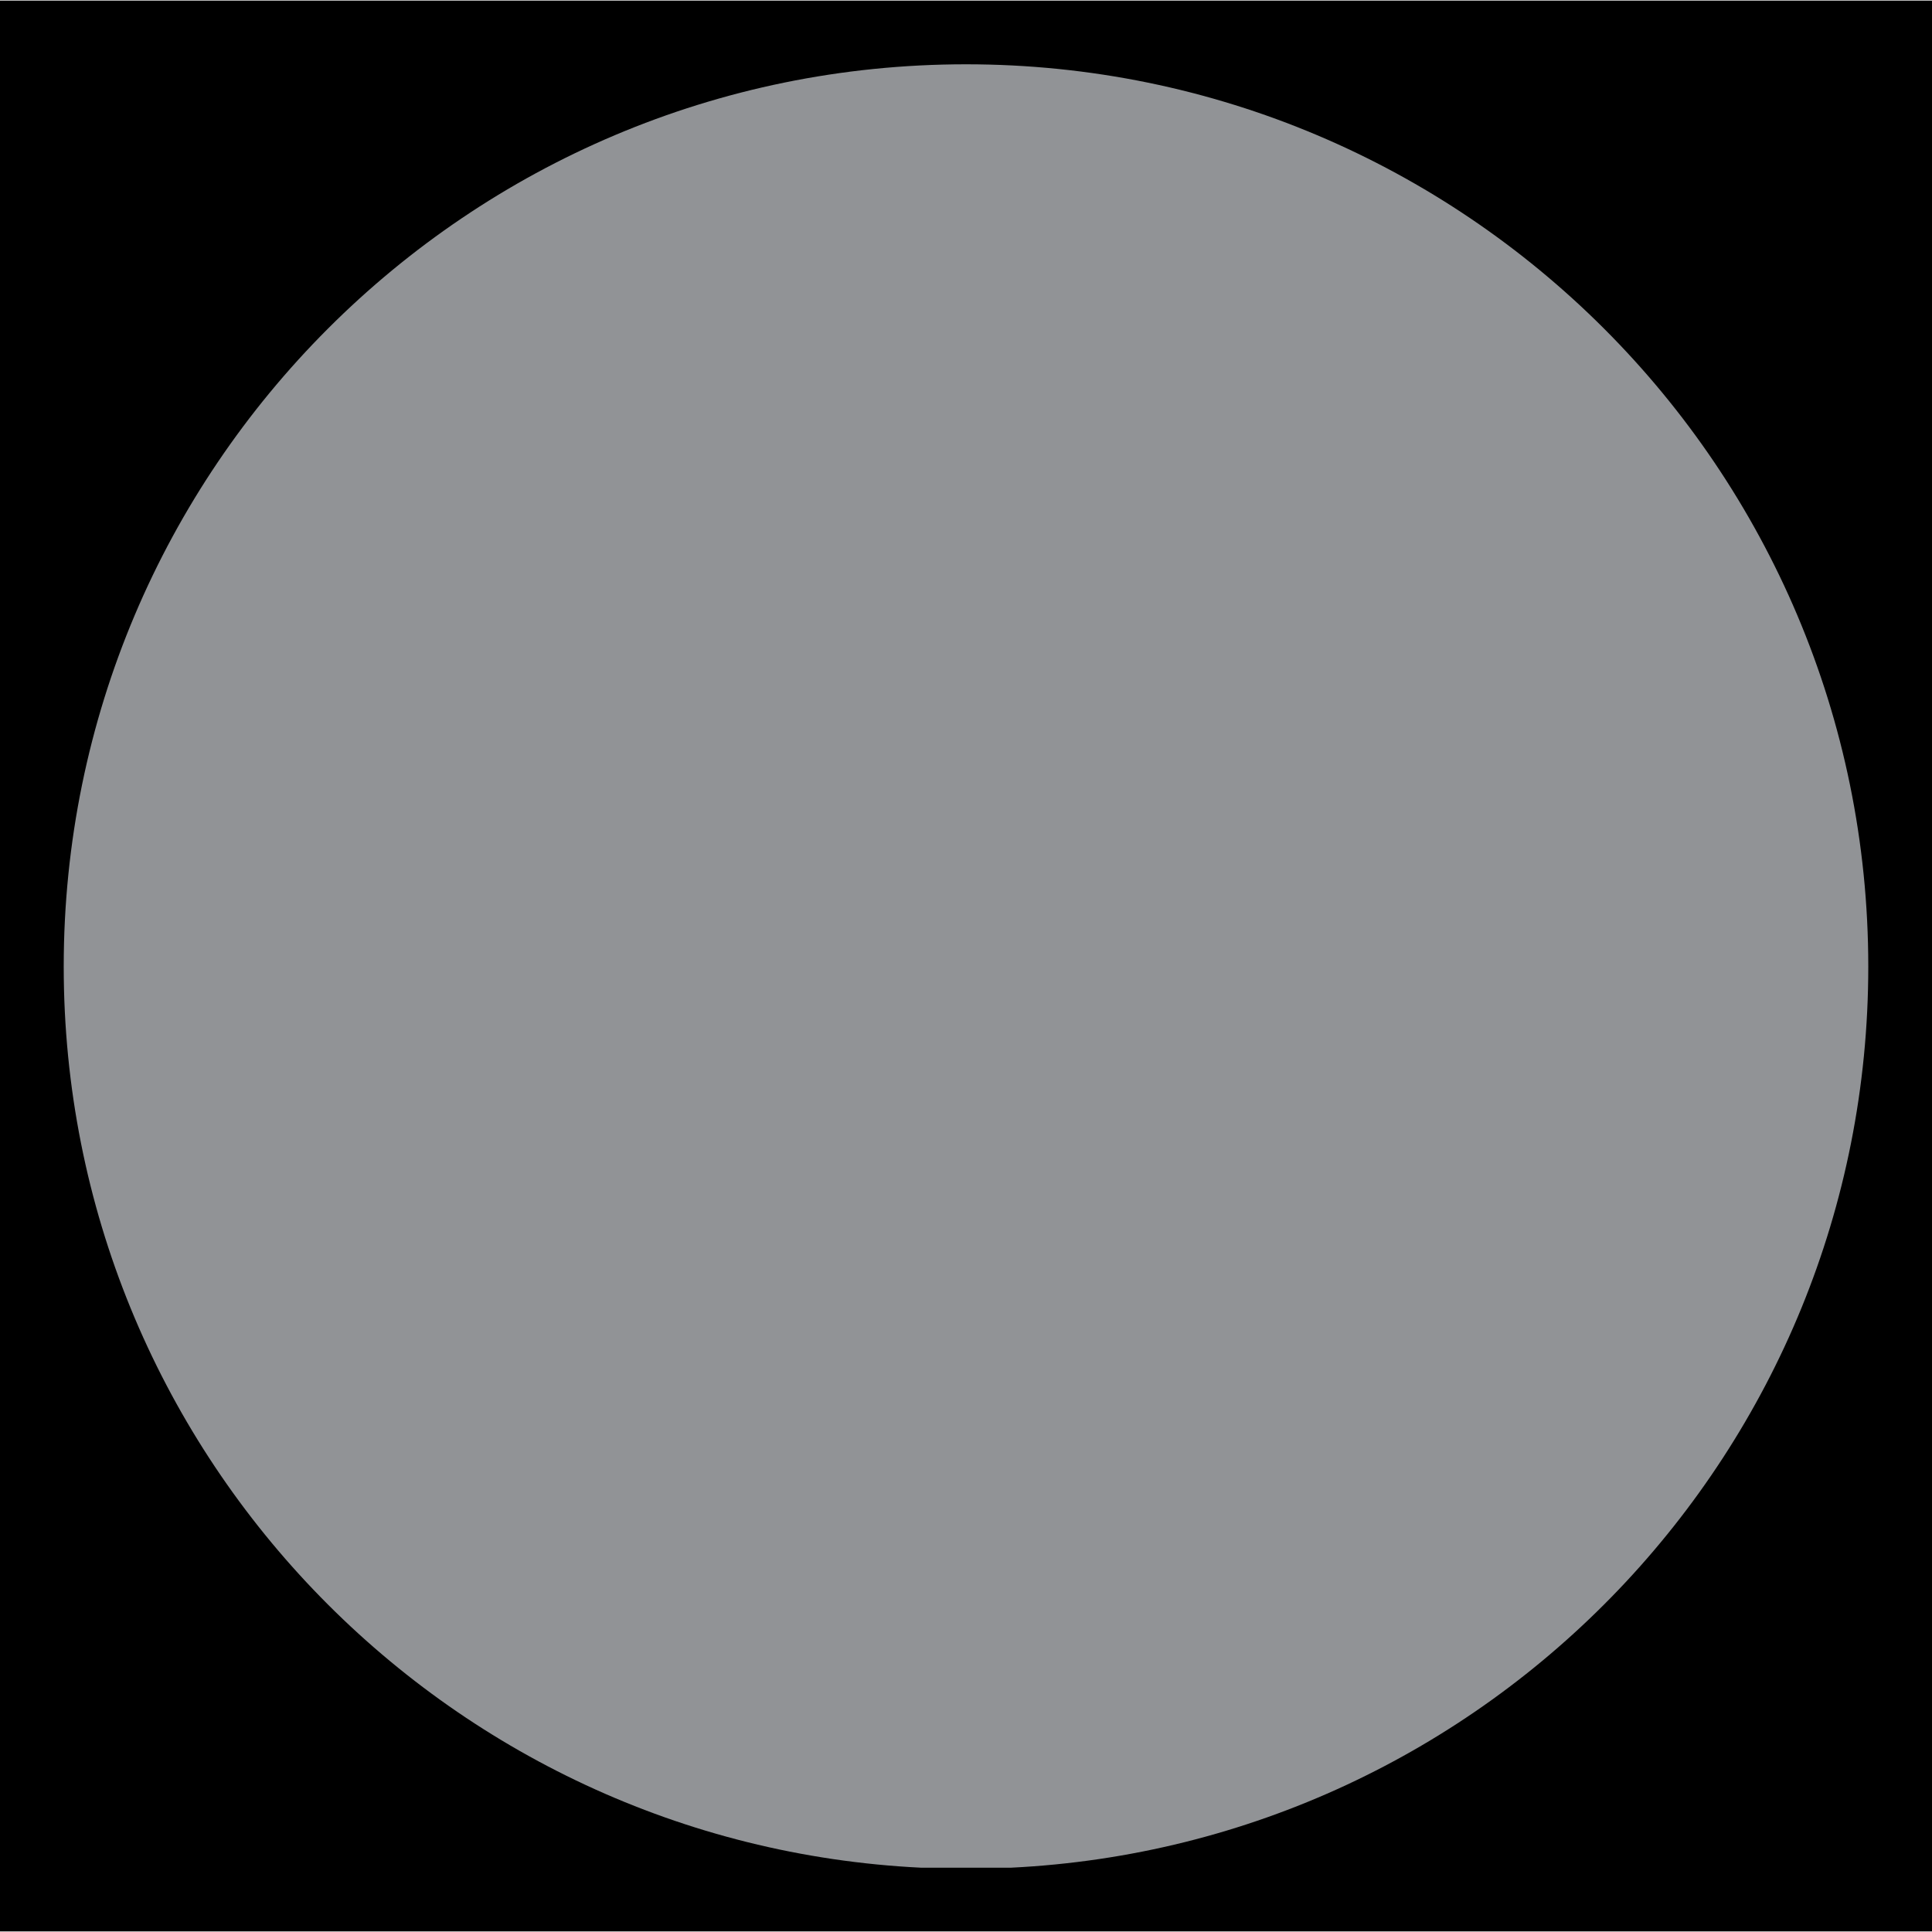
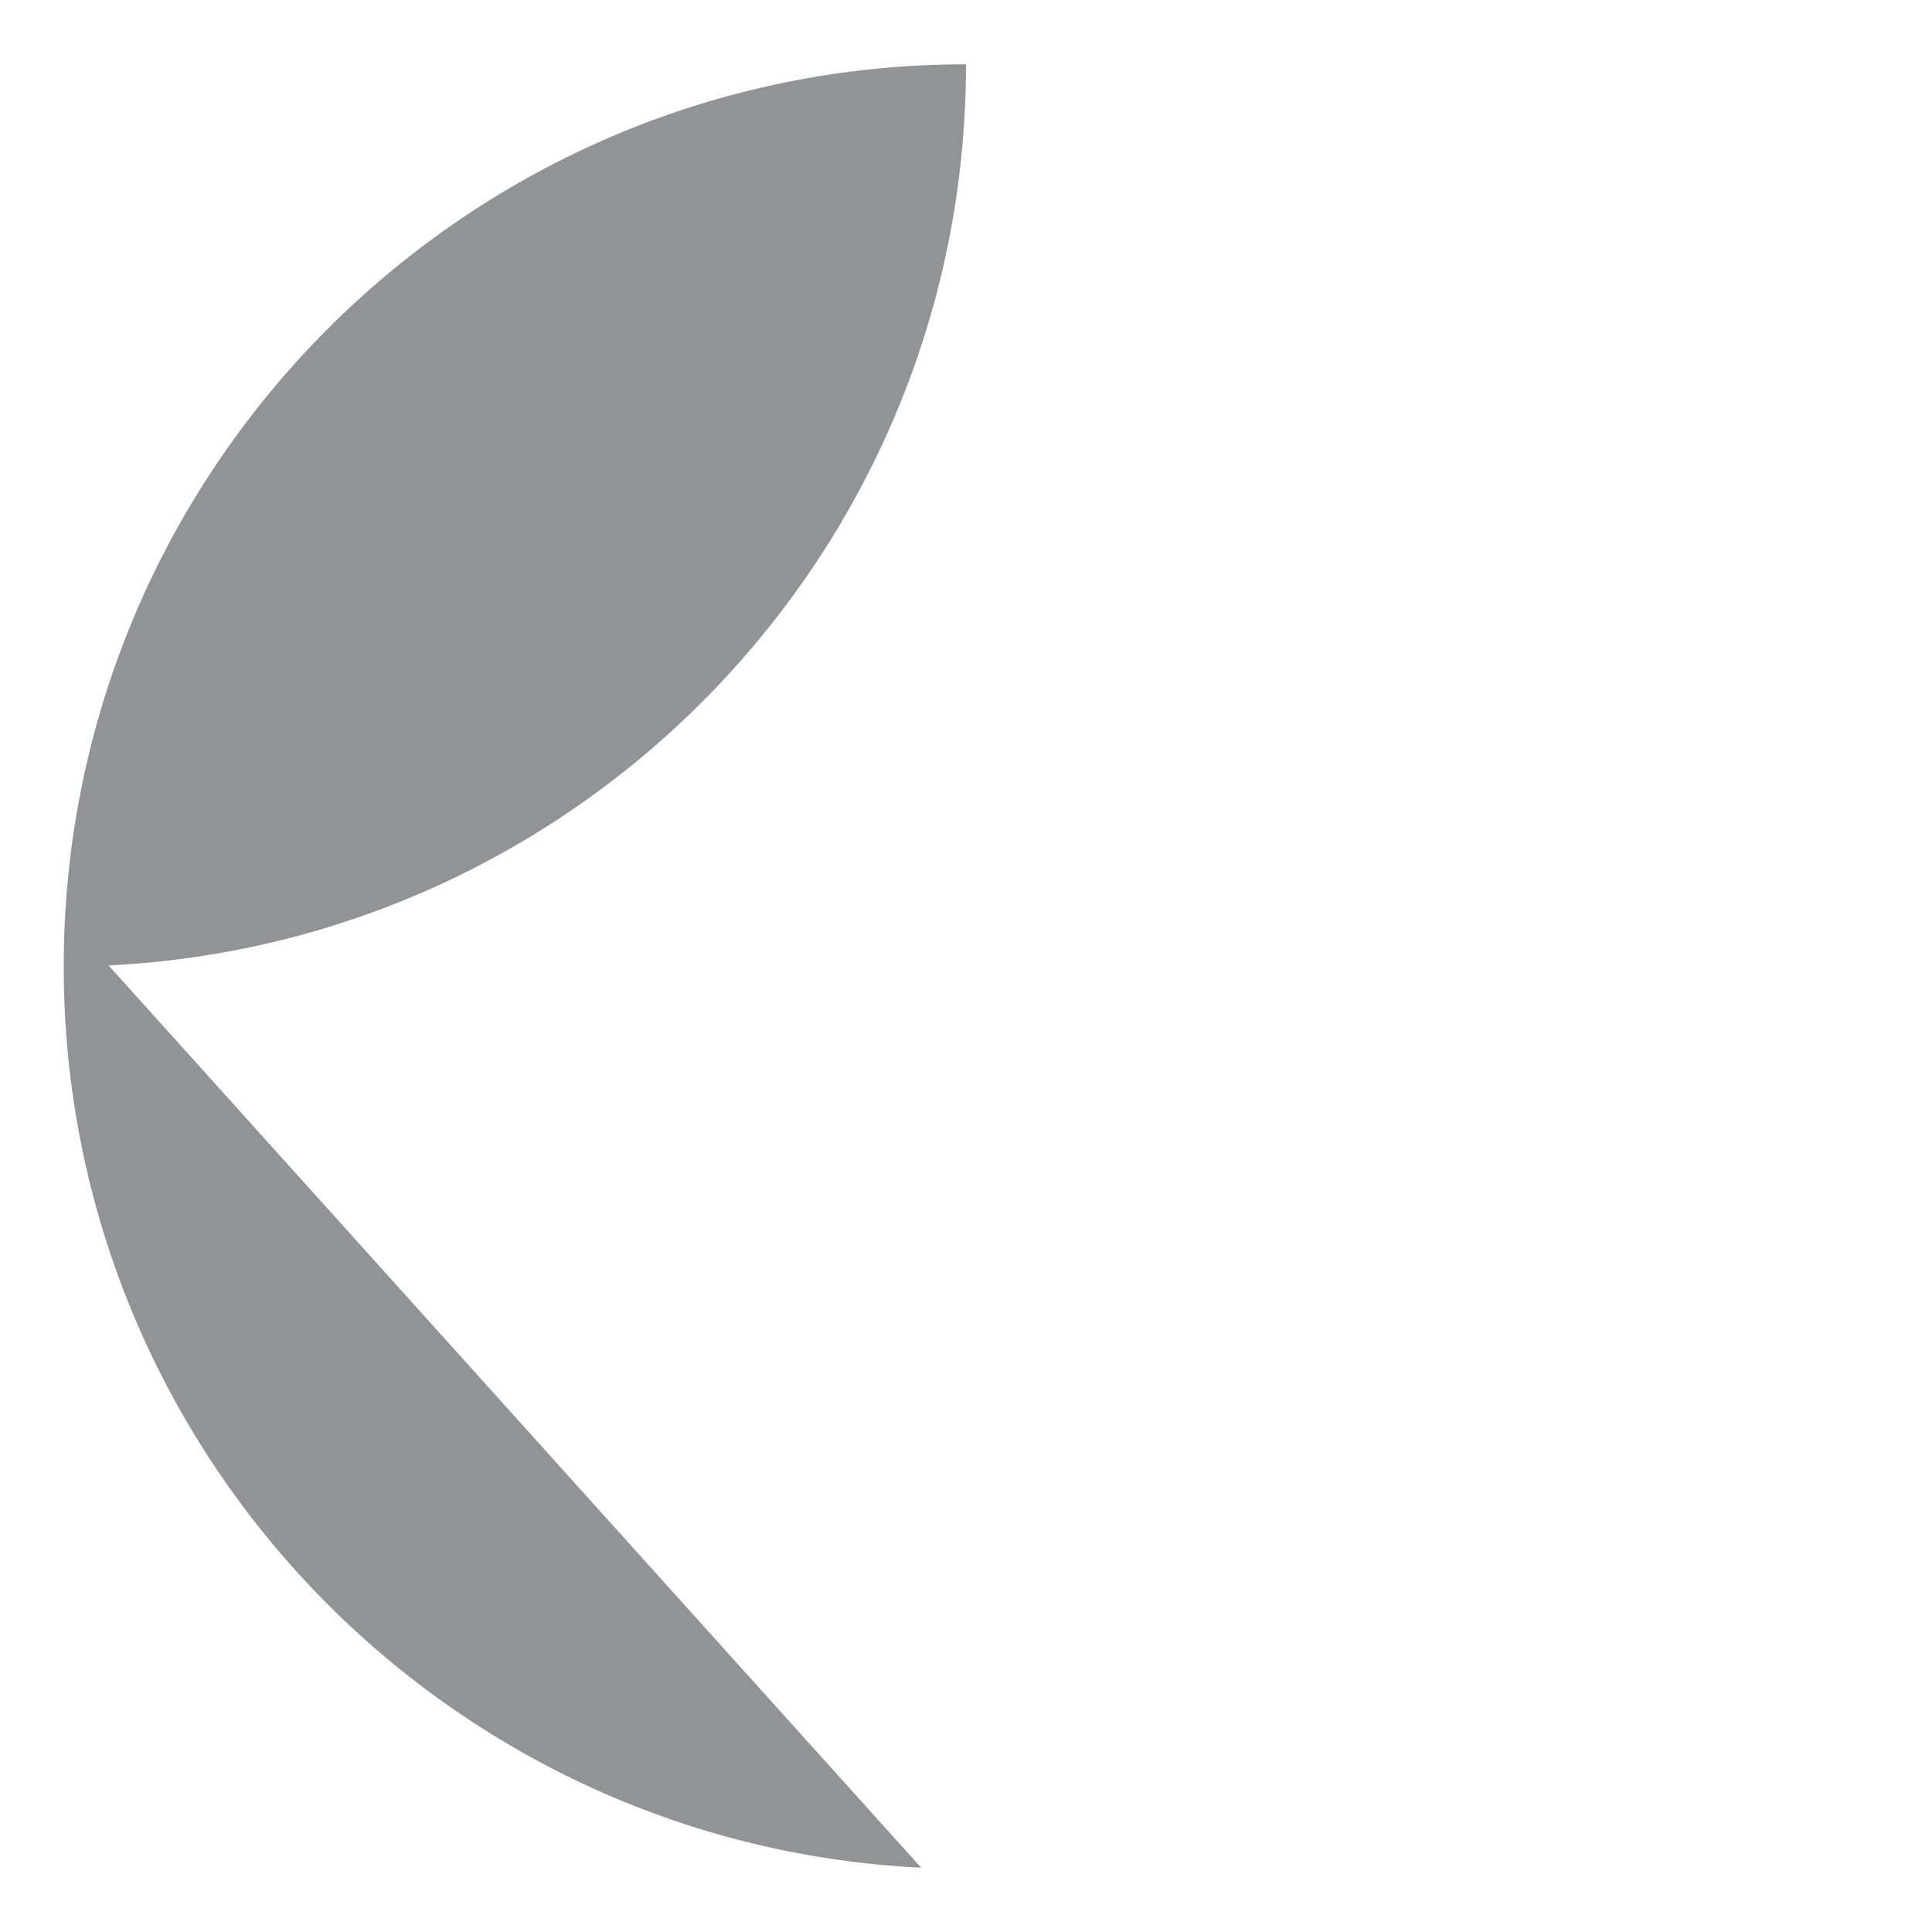
<svg xmlns="http://www.w3.org/2000/svg" height="152" stroke="#000" stroke-linecap="square" stroke-miterlimit="10" viewBox="0 0 151.6 151.51" width="152">
  <defs>
    <clipPath id="a">
-       <path d="M0 0V151.51H151.6V0Z" />
-     </clipPath>
+       </clipPath>
    <clipPath clip-path="url(#a)" id="b">
      <path d="M-430.39 1151.71h1366V-9121.09h-1366Zm0 0" />
    </clipPath>
    <clipPath clip-path="url(#b)" id="c">
-       <path d="M5 75.8c0 39.1 31.7 70.8 70.8 70.8s70.8-31.7 70.8-70.8S114.9 5 75.8 5 5 36.7 5 75.8" />
-     </clipPath>
+       </clipPath>
  </defs>
  <g>
    <g fill="#919396" stroke="none" stroke-linecap="butt" stroke-width=".91">
      <path clip-path="url(#c)" d="M147.14 146.51H3.17V2.54H147.14Zm0 0" />
-       <path d="M72.28 146.51C34.81 144.68 5 113.72 5 75.8 5 36.7 36.7 5 75.8 5s70.8 31.7 70.8 70.8c0 37.92-29.81 68.88-67.28 70.71Zm0 0" />
+       <path d="M72.28 146.51C34.81 144.68 5 113.72 5 75.8 5 36.7 36.7 5 75.8 5c0 37.92-29.81 68.88-67.28 70.71Zm0 0" />
    </g>
  </g>
</svg>